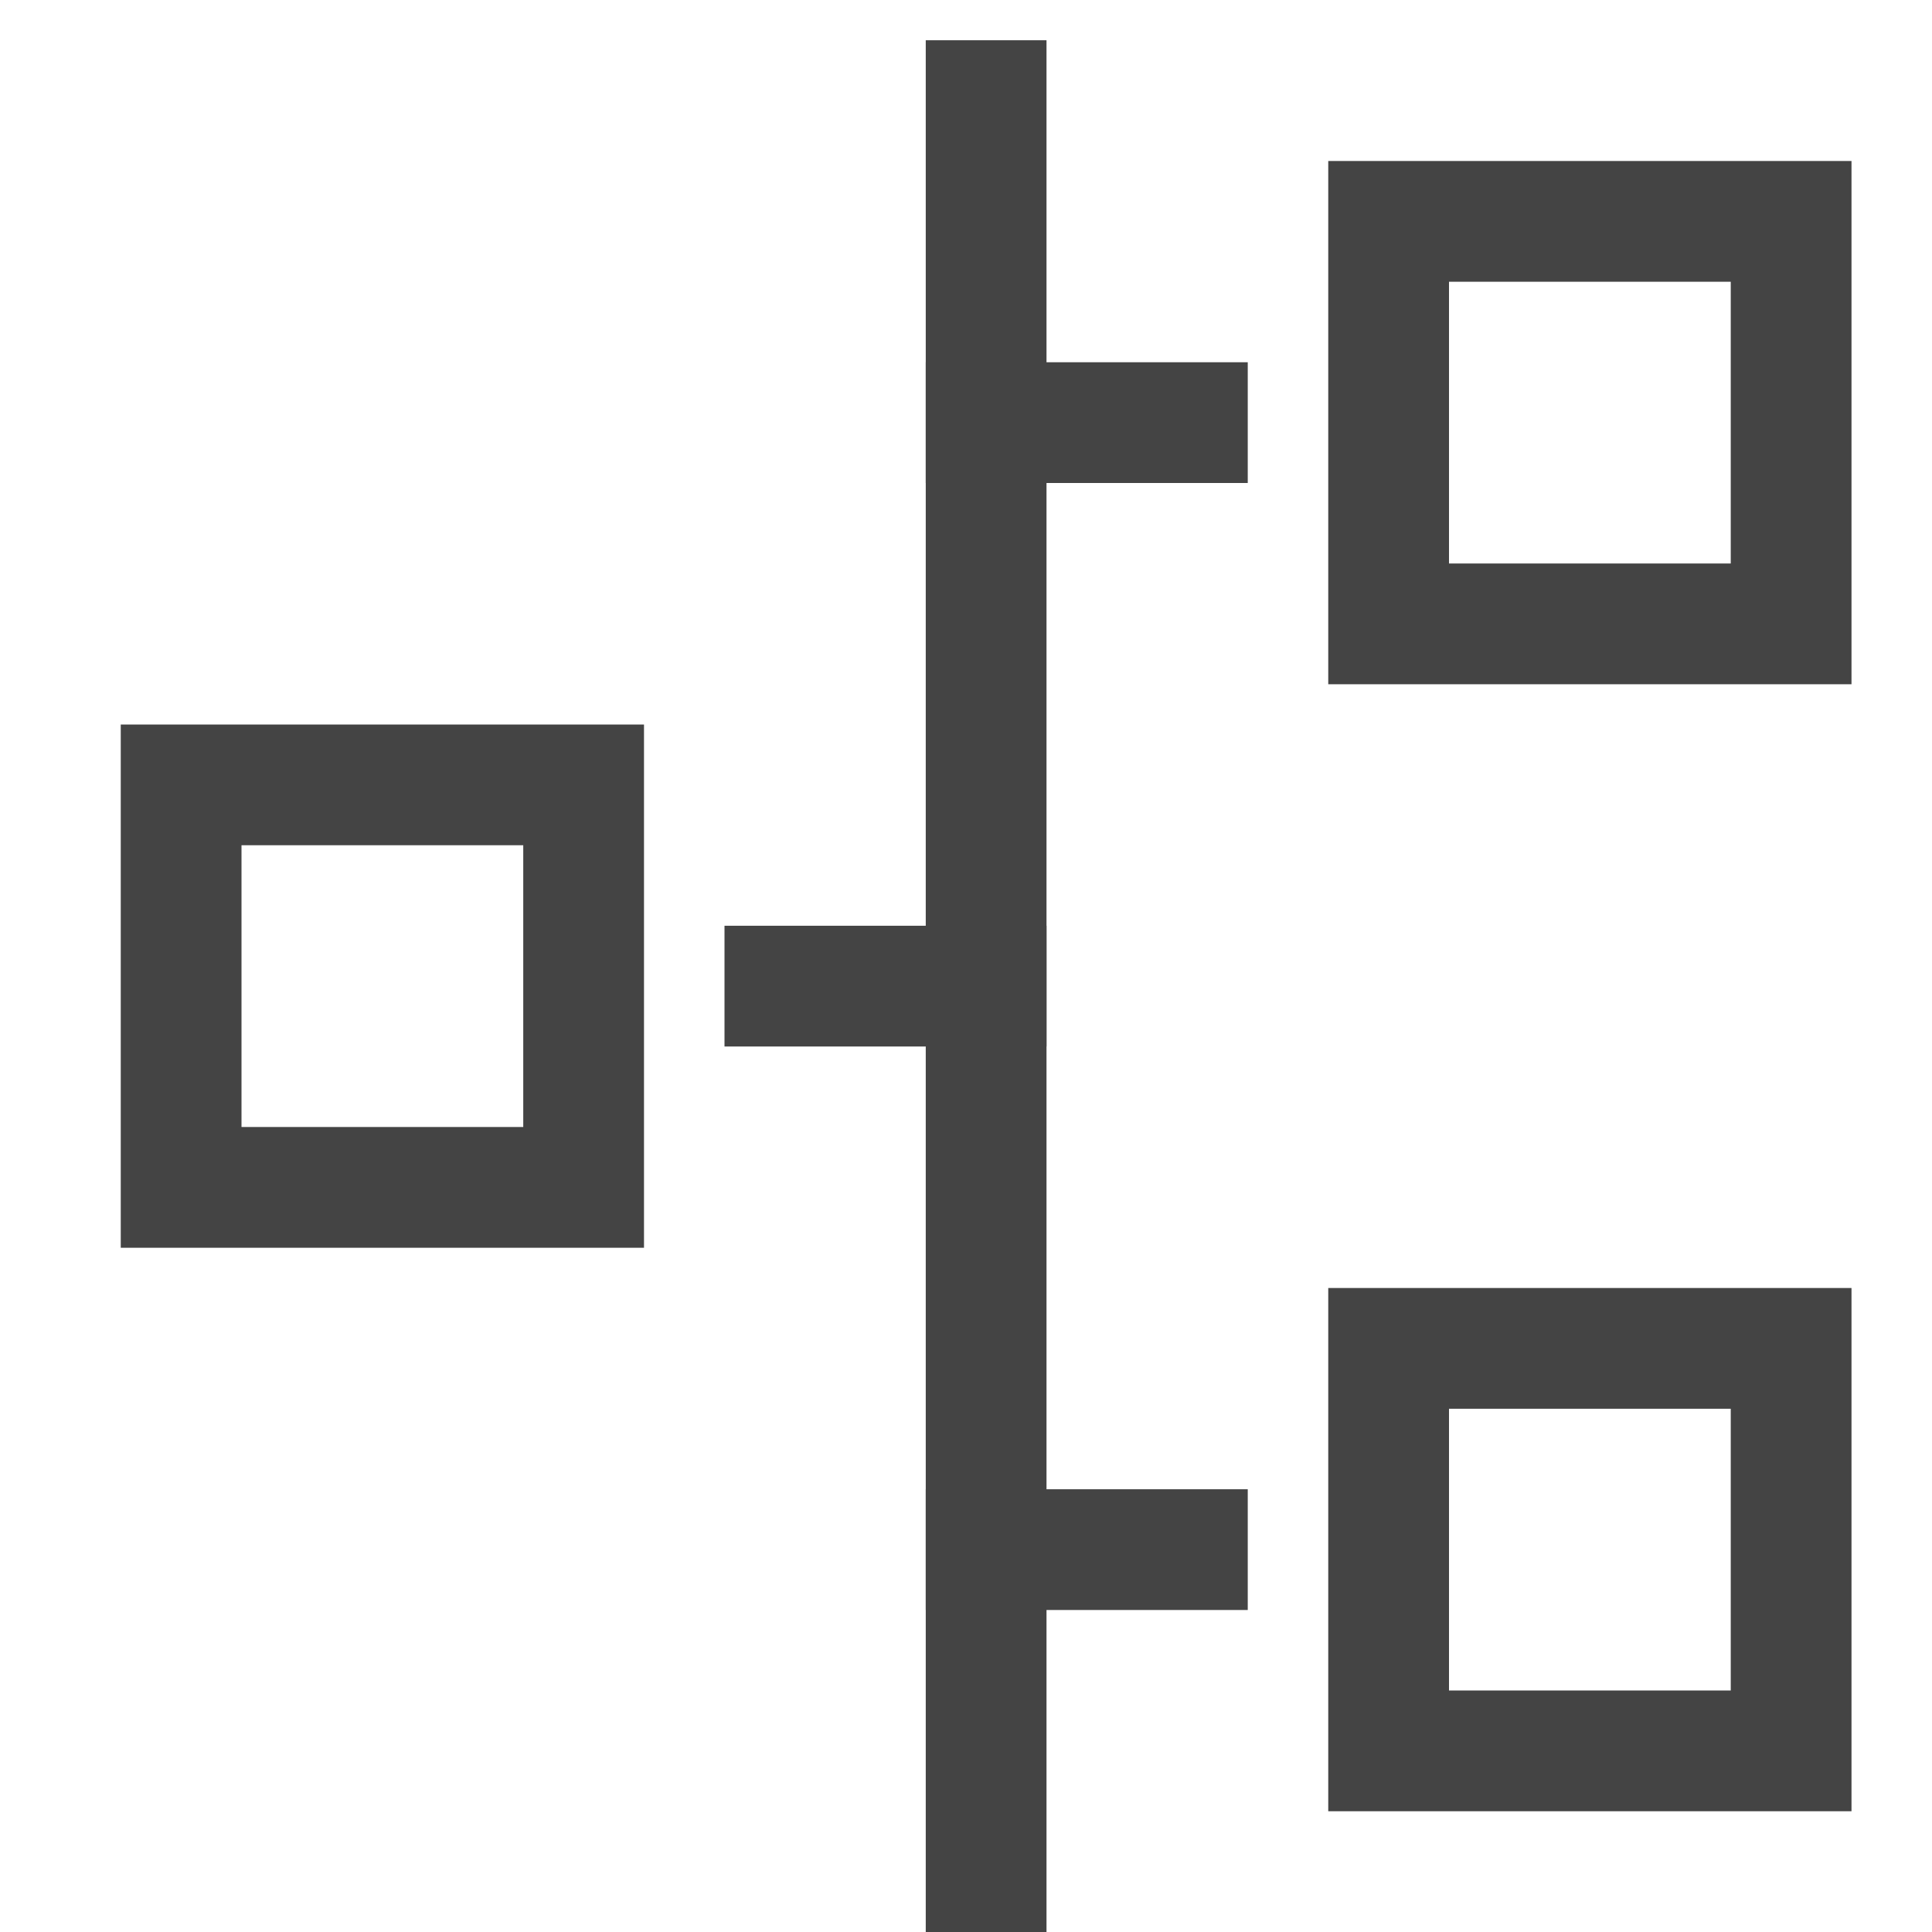
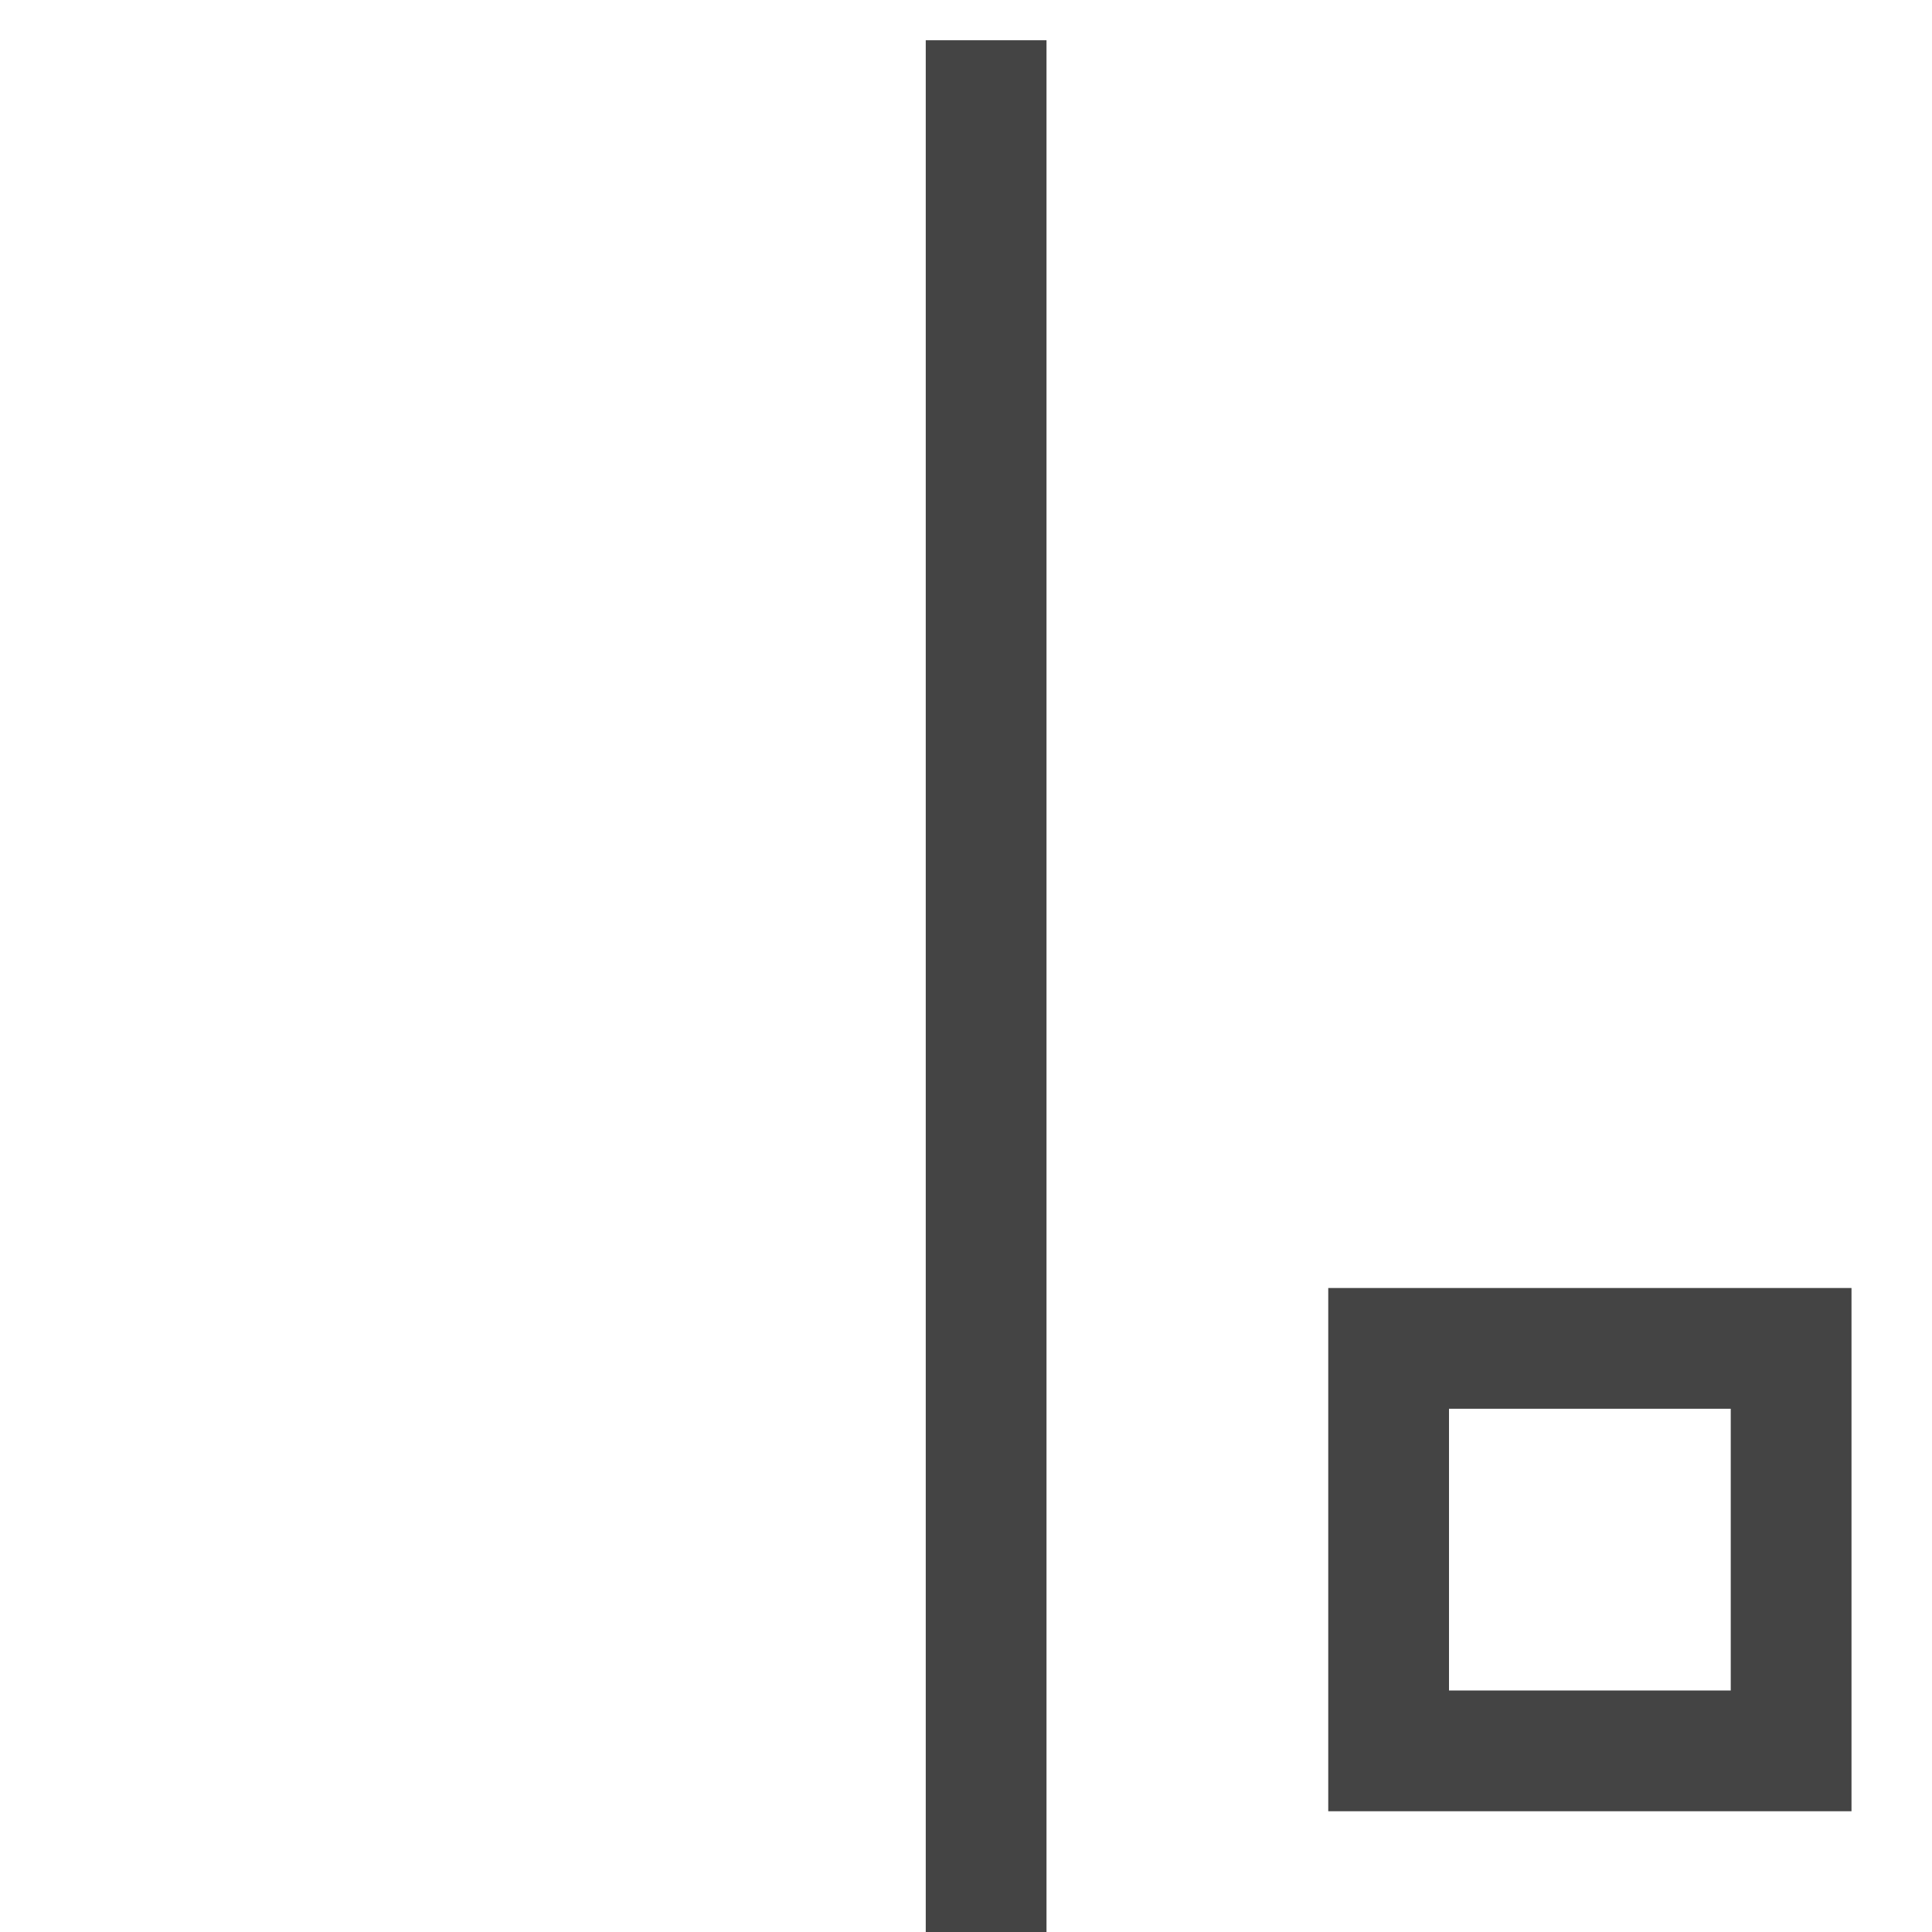
<svg xmlns="http://www.w3.org/2000/svg" x="0px" y="0px" width="48px" height="48px" viewBox="0 0 48 48">
  <g stroke-width="3" transform="translate(0.5, 0.5)">
    <line x1="24" y1="2" x2="24" y2="46" fill="none" stroke="#444444" stroke-linecap="square" stroke-miterlimit="10" stroke-width="3" data-color="color-2" stroke-linejoin="miter" />
-     <rect x="34" y="5" width="10" height="10" fill="none" stroke="#444444" stroke-linecap="square" stroke-miterlimit="10" stroke-width="3" stroke-linejoin="miter" />
-     <line x1="29" y1="10" x2="24" y2="10" fill="none" stroke="#444444" stroke-linecap="square" stroke-miterlimit="10" stroke-width="3" data-color="color-2" stroke-linejoin="miter" />
    <rect x="34" y="33" width="10" height="10" fill="none" stroke="#444444" stroke-linecap="square" stroke-miterlimit="10" stroke-width="3" stroke-linejoin="miter" />
-     <line x1="29" y1="38" x2="24" y2="38" fill="none" stroke="#444444" stroke-linecap="square" stroke-miterlimit="10" stroke-width="3" data-color="color-2" stroke-linejoin="miter" />
-     <rect x="4" y="19" width="10" height="10" transform="translate(18 48) rotate(-180)" fill="none" stroke="#444444" stroke-linecap="square" stroke-miterlimit="10" stroke-width="3" stroke-linejoin="miter" />
-     <line x1="19" y1="24" x2="24" y2="24" fill="none" stroke="#444444" stroke-linecap="square" stroke-miterlimit="10" stroke-width="3" data-color="color-2" stroke-linejoin="miter" />
  </g>
</svg>